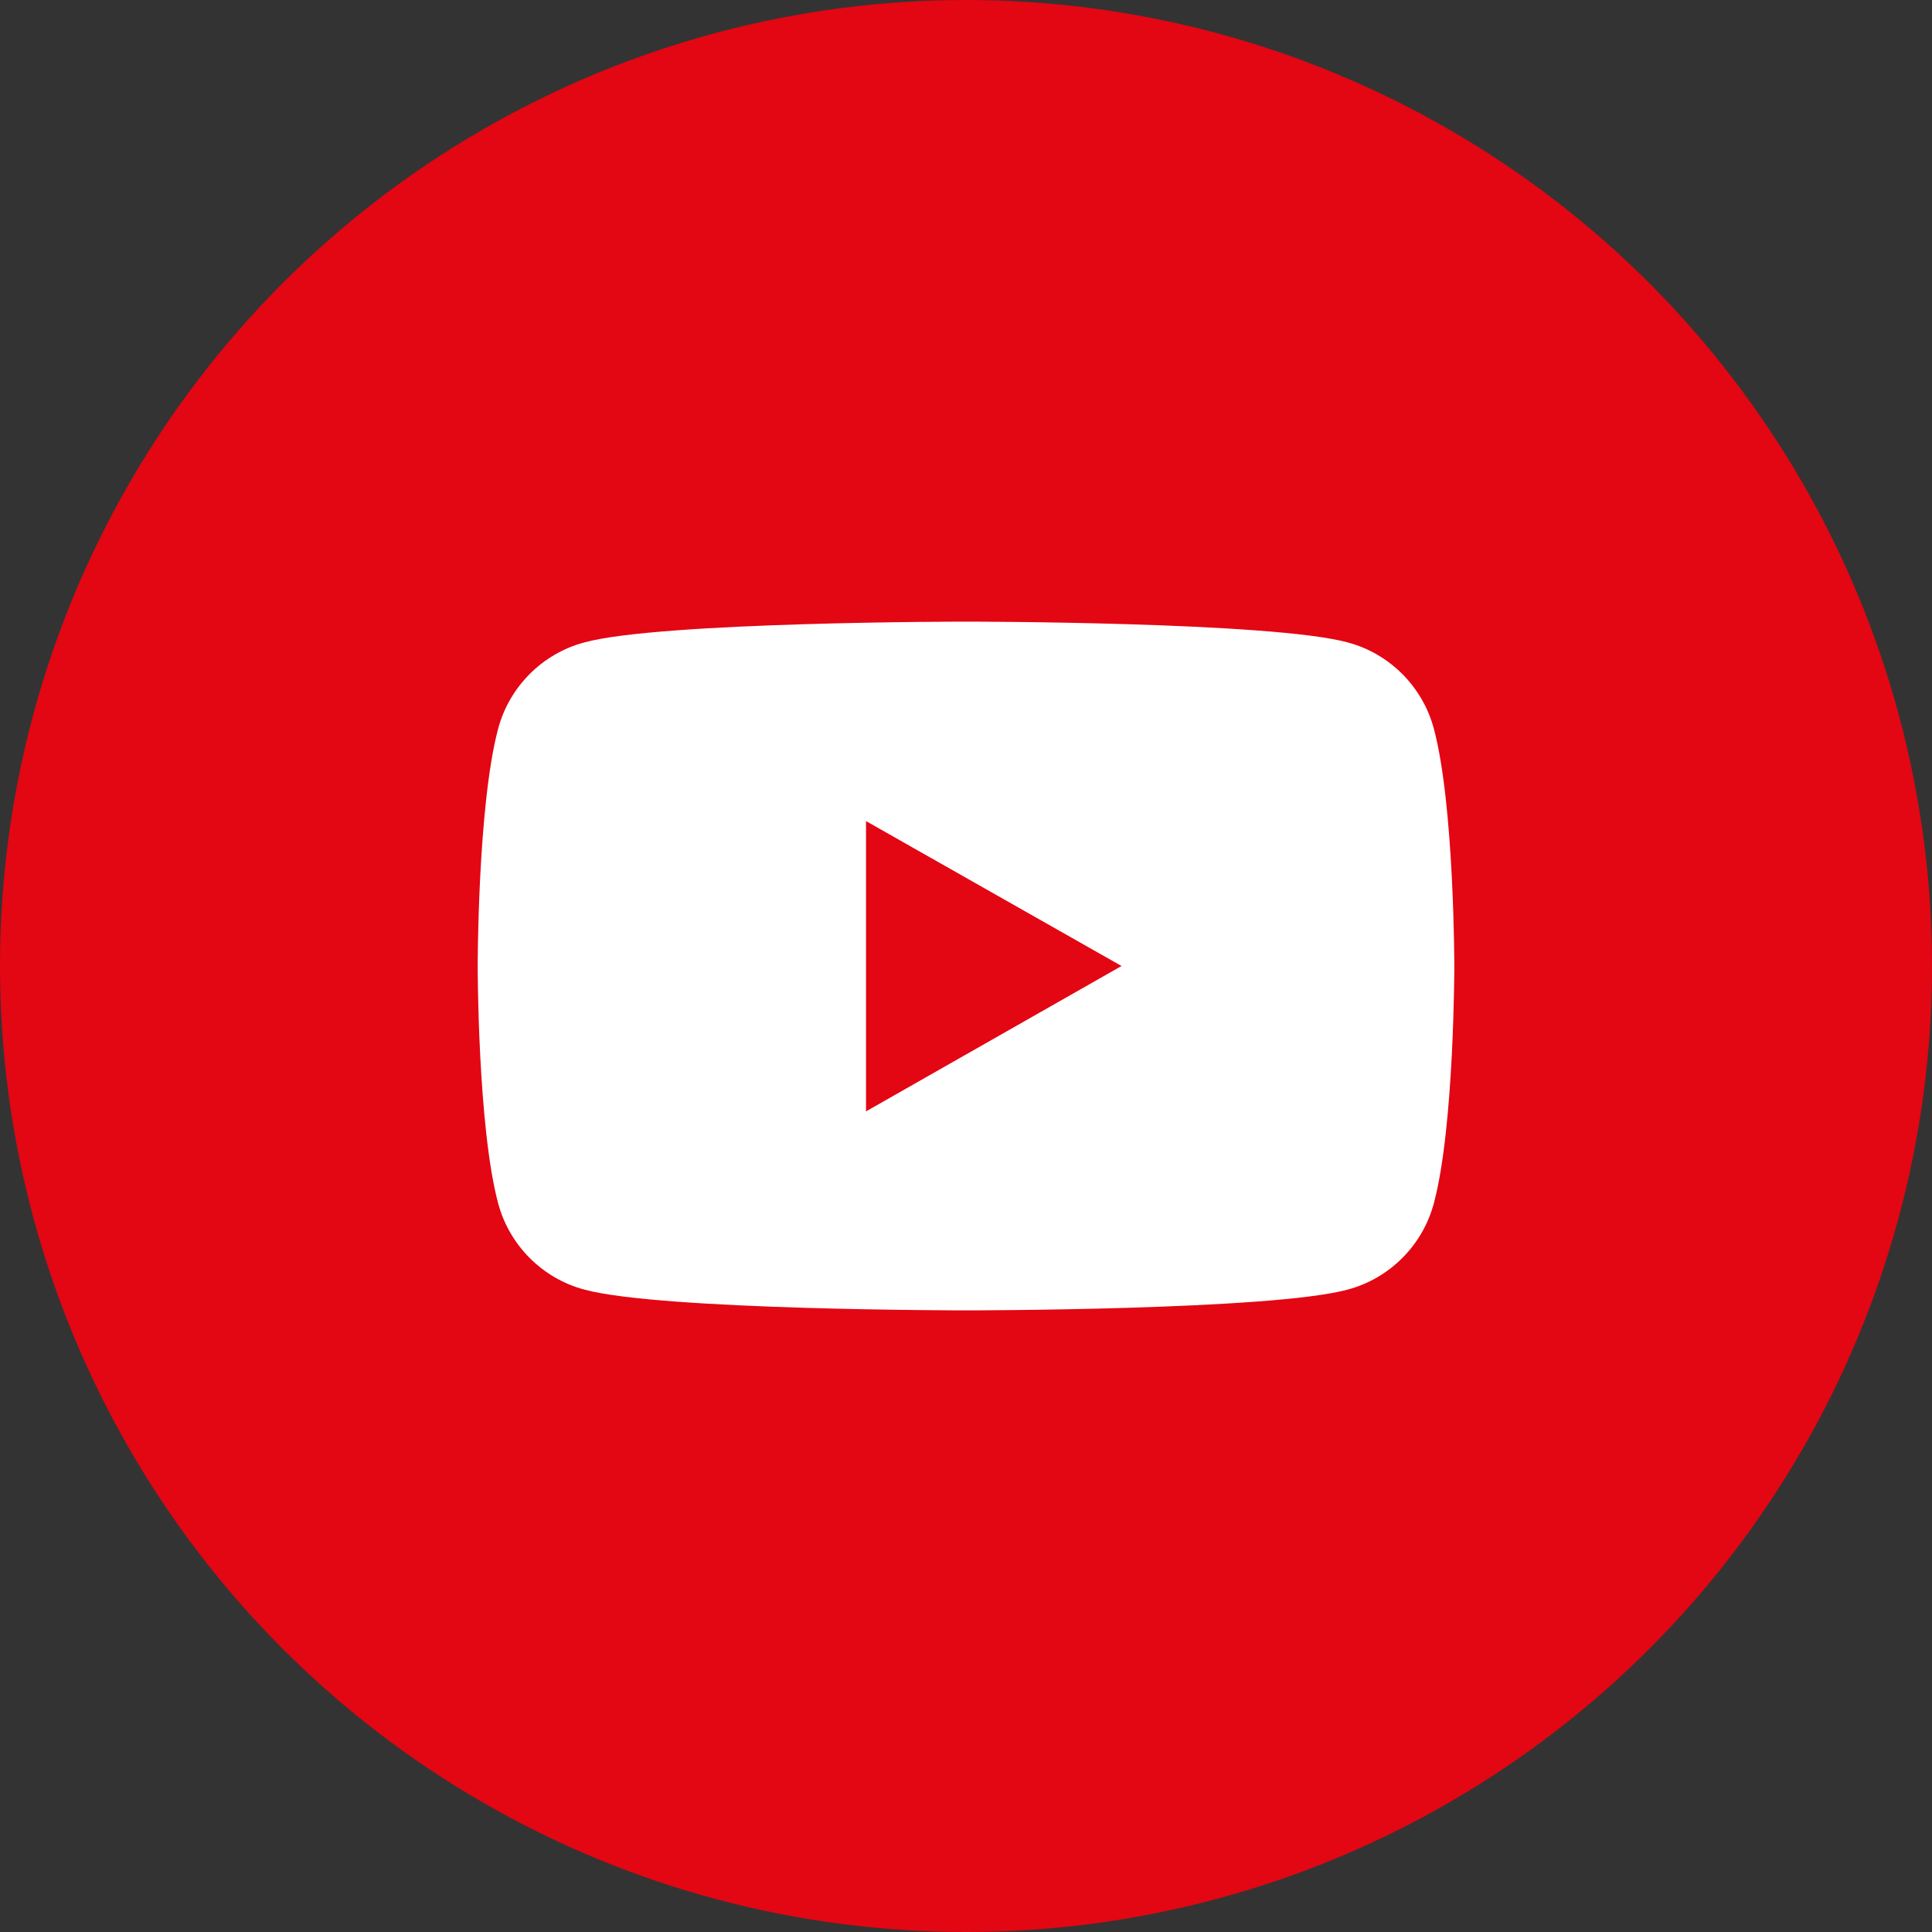
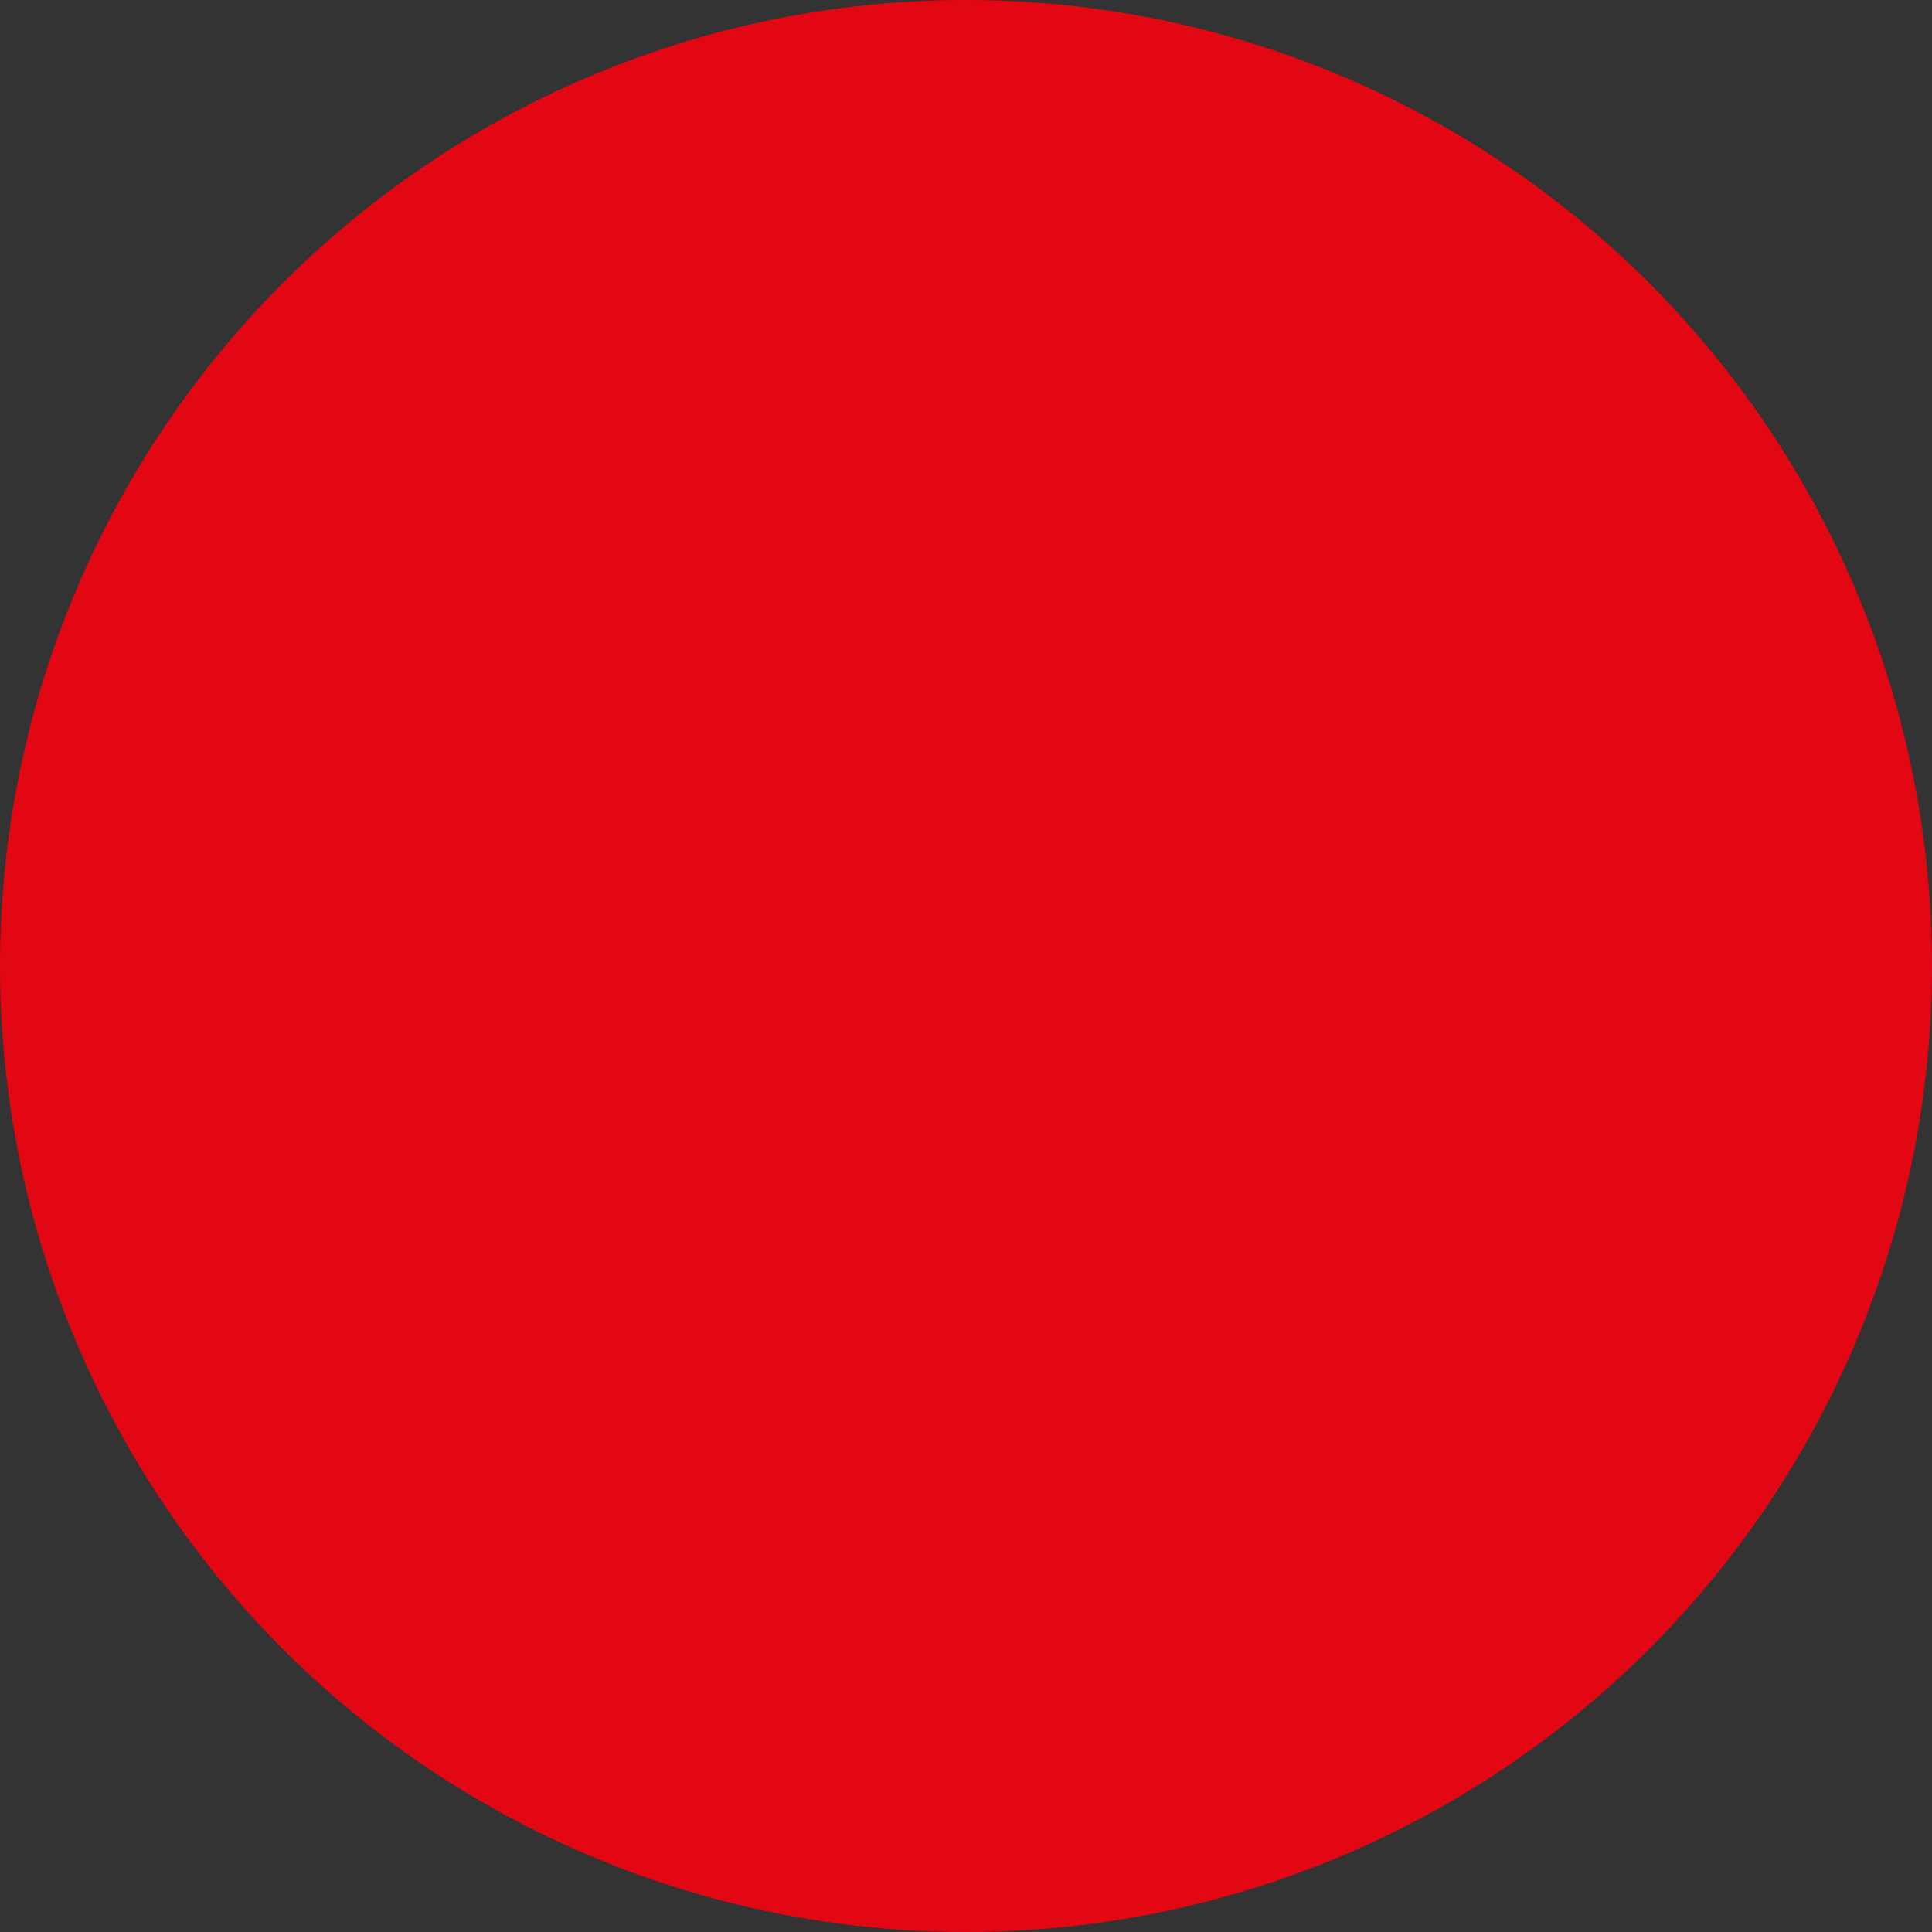
<svg xmlns="http://www.w3.org/2000/svg" id="Слой_1" x="0px" y="0px" viewBox="0 0 40 40" style="enable-background:new 0 0 40 40;" xml:space="preserve">
  <rect x="0" y="0" width="40" height="40" fill="#333333" stroke="none" />
  <style type="text/css"> .Тень{fill:none;} .Скругленные_x0020_углы_x0020_2_x0020_pt_x002E_{fill:#FFFFFF;stroke:#1D1D1B;stroke-miterlimit:10;} .Быстрое_x0020_отражение_x0020_X{fill:none;} .Скос_x0020_мягкий{fill:url(#SVGID_1_);} .Сумрак{fill:#FFFFFF;} .Лиственный_x0020_орнамент_чб{fill:#FFDD00;} .Помпадур_чб{fill-rule:evenodd;clip-rule:evenodd;fill:#51AEE2;} .st0{fill:#E30613;} .st1{fill:#FFFFFF;} </style>
  <linearGradient id="SVGID_1_" gradientUnits="userSpaceOnUse" x1="0" y1="0" x2="0.707" y2="0.707">
    <stop offset="0" style="stop-color:#E6E6EB" />
    <stop offset="0.175" style="stop-color:#E2E2E7" />
    <stop offset="0.355" style="stop-color:#D6D6DB" />
    <stop offset="0.537" style="stop-color:#C2C3C6" />
    <stop offset="0.72" style="stop-color:#A5A7A9" />
    <stop offset="0.903" style="stop-color:#818485" />
    <stop offset="1" style="stop-color:#6B6E6E" />
  </linearGradient>
  <circle class="st0" cx="20" cy="20" r="20" />
-   <path class="st1" d="M29.69,15.1c-0.23-0.88-0.92-1.57-1.79-1.8c-1.58-0.43-7.9-0.43-7.9-0.43s-6.33,0-7.9,0.43 c-0.87,0.23-1.56,0.92-1.79,1.8C9.89,16.69,9.89,20,9.89,20s0,3.31,0.42,4.9c0.23,0.88,0.92,1.57,1.79,1.8 c1.58,0.43,7.9,0.43,7.9,0.43s6.33,0,7.9-0.43c0.87-0.23,1.56-0.92,1.79-1.8c0.42-1.59,0.42-4.9,0.42-4.9S30.11,16.69,29.69,15.1z M17.93,23.01v-6.01L23.22,20L17.93,23.01z" />
</svg>